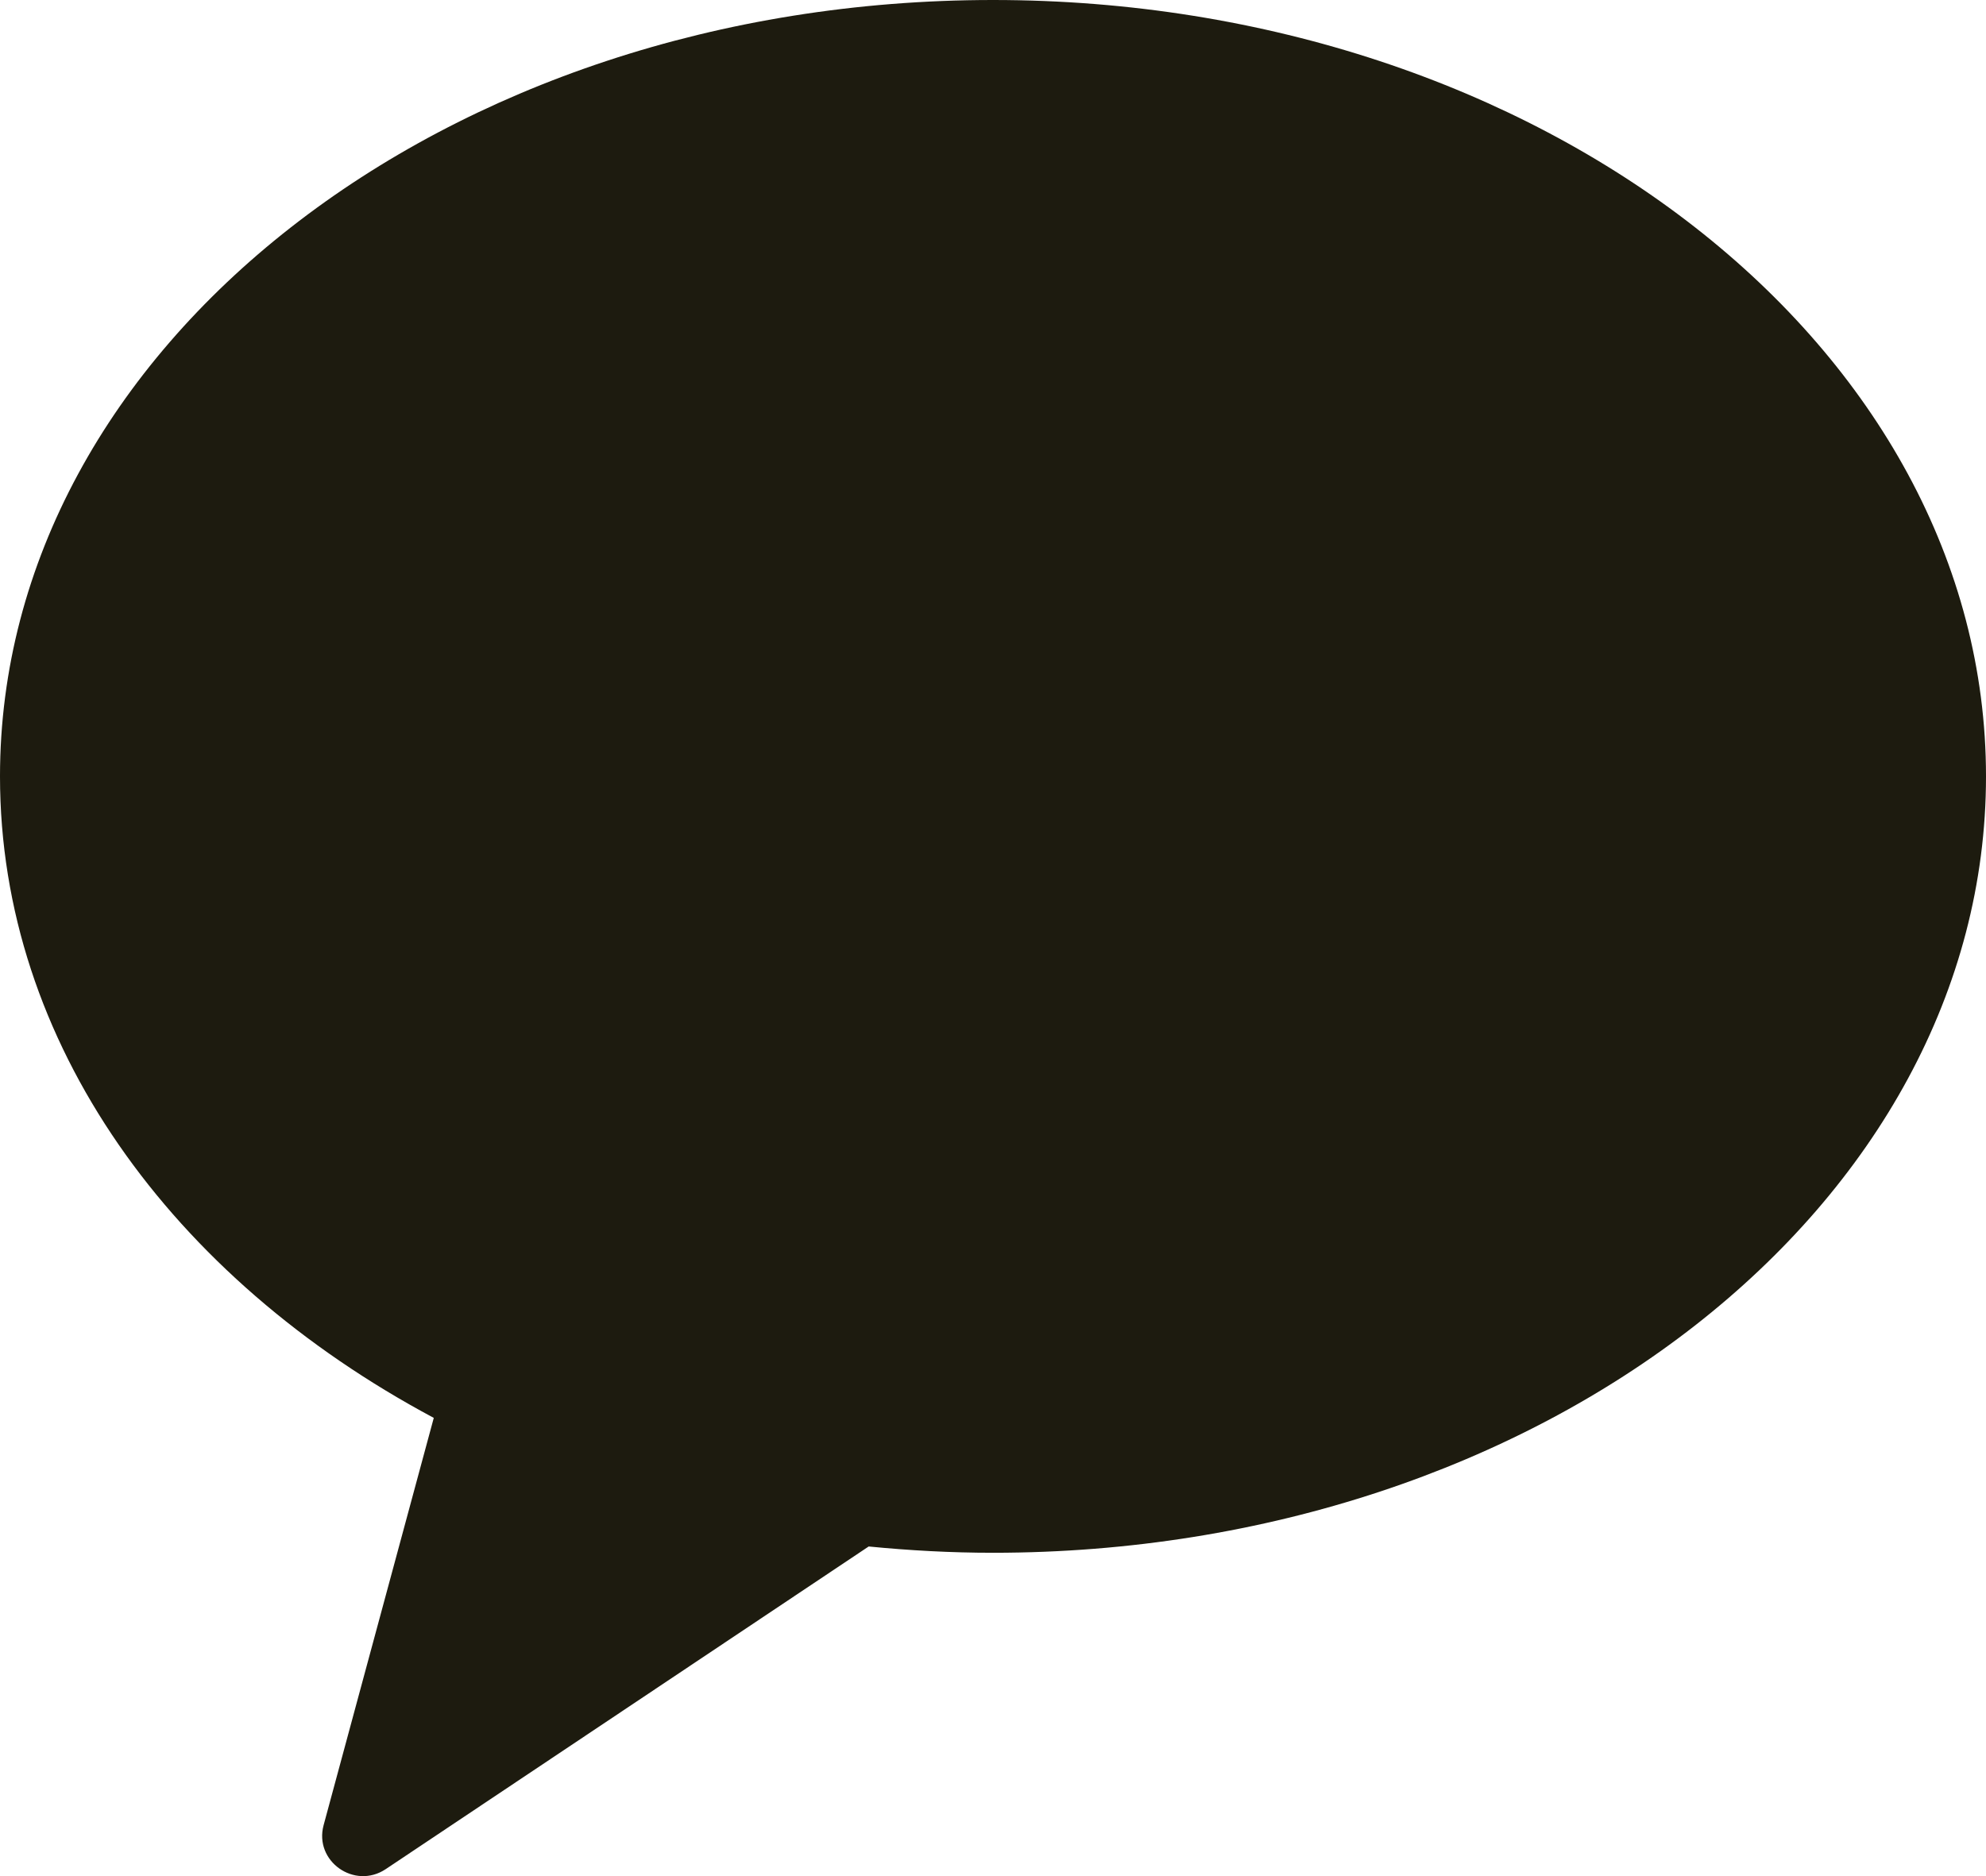
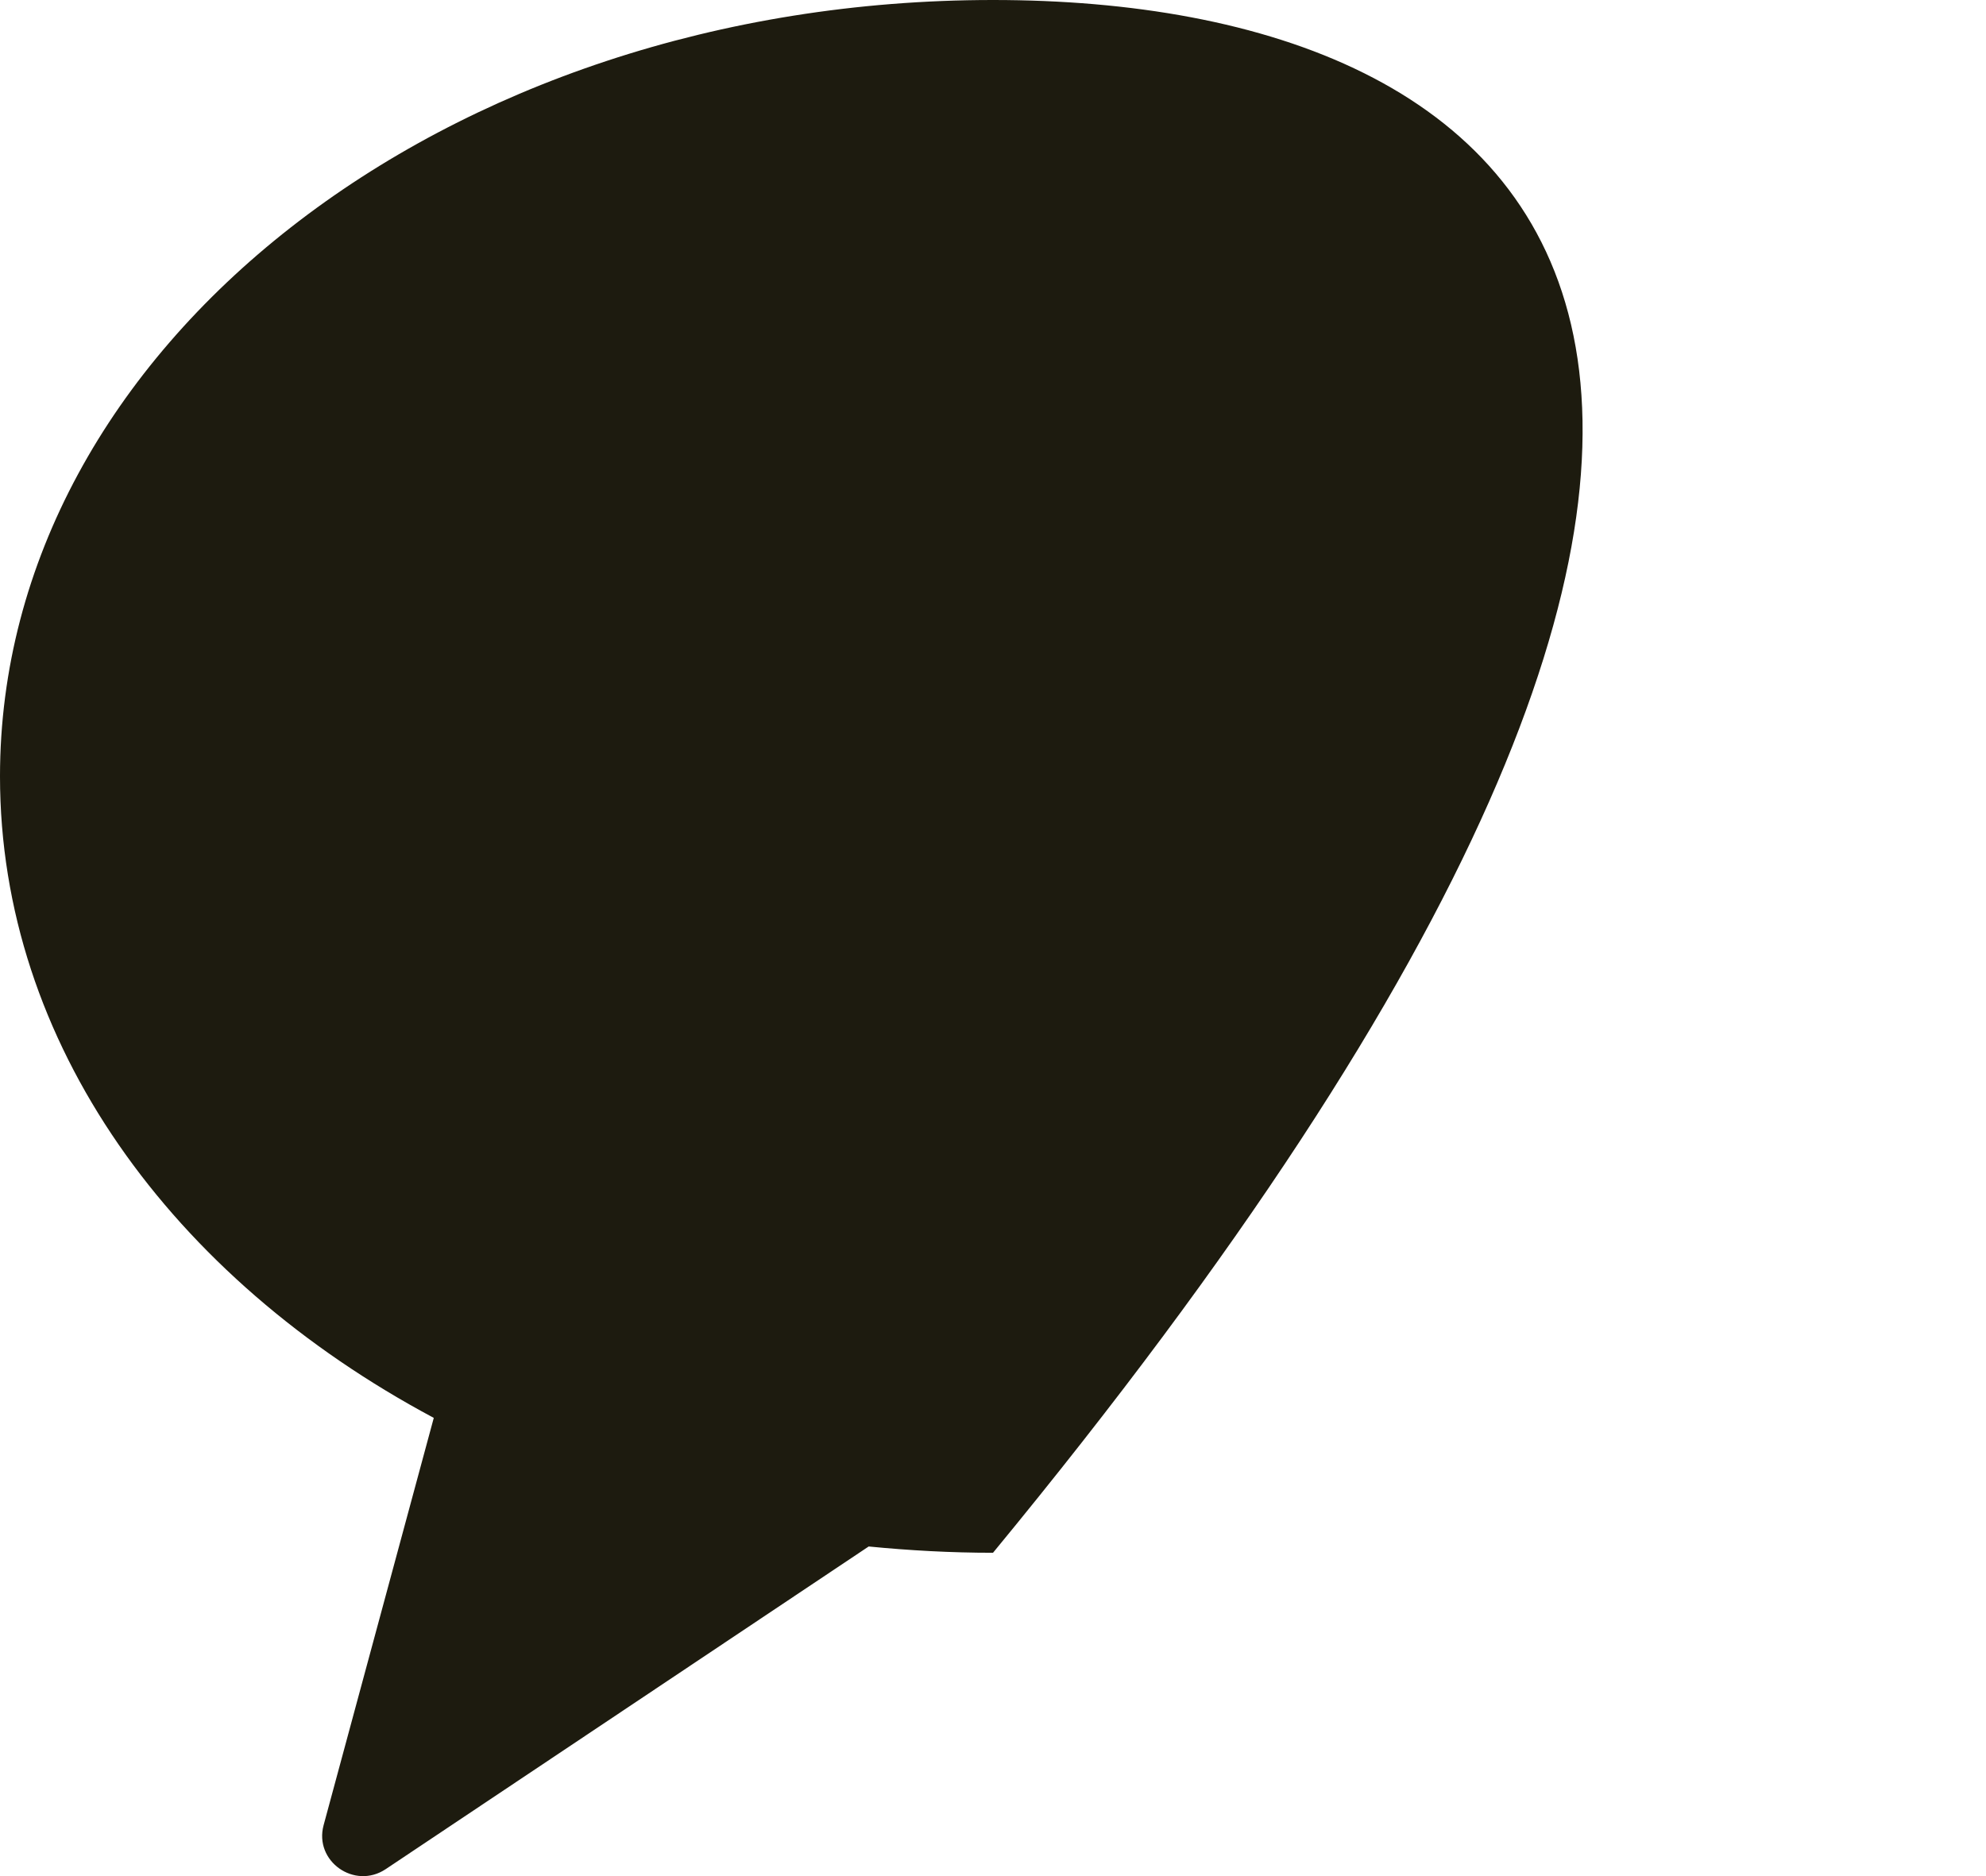
<svg xmlns="http://www.w3.org/2000/svg" version="1.1" id="Layer_1" x="0px" y="0px" width="72px" height="68.03px" viewBox="0 0 72 68.03" enable-background="new 0 0 72 68.03" xml:space="preserve">
-   <path fill-rule="evenodd" clip-rule="evenodd" fill="#1D1B0F" d="M36,0C16.117,0,0,12.604,0,28.152  c0,9.667,6.233,18.193,15.726,23.262l-3.994,14.769c-0.353,1.308,1.122,2.349,2.254,1.592l17.507-11.698  c1.478,0.145,2.979,0.228,4.507,0.228c19.883,0,36-12.604,36-28.152C72,12.604,55.883,0,36,0" />
+   <path fill-rule="evenodd" clip-rule="evenodd" fill="#1D1B0F" d="M36,0C16.117,0,0,12.604,0,28.152  c0,9.667,6.233,18.193,15.726,23.262l-3.994,14.769c-0.353,1.308,1.122,2.349,2.254,1.592l17.507-11.698  c1.478,0.145,2.979,0.228,4.507,0.228C72,12.604,55.883,0,36,0" />
  <g>
</g>
  <g>
</g>
  <g>
</g>
  <g>
</g>
  <g>
</g>
  <g>
</g>
</svg>